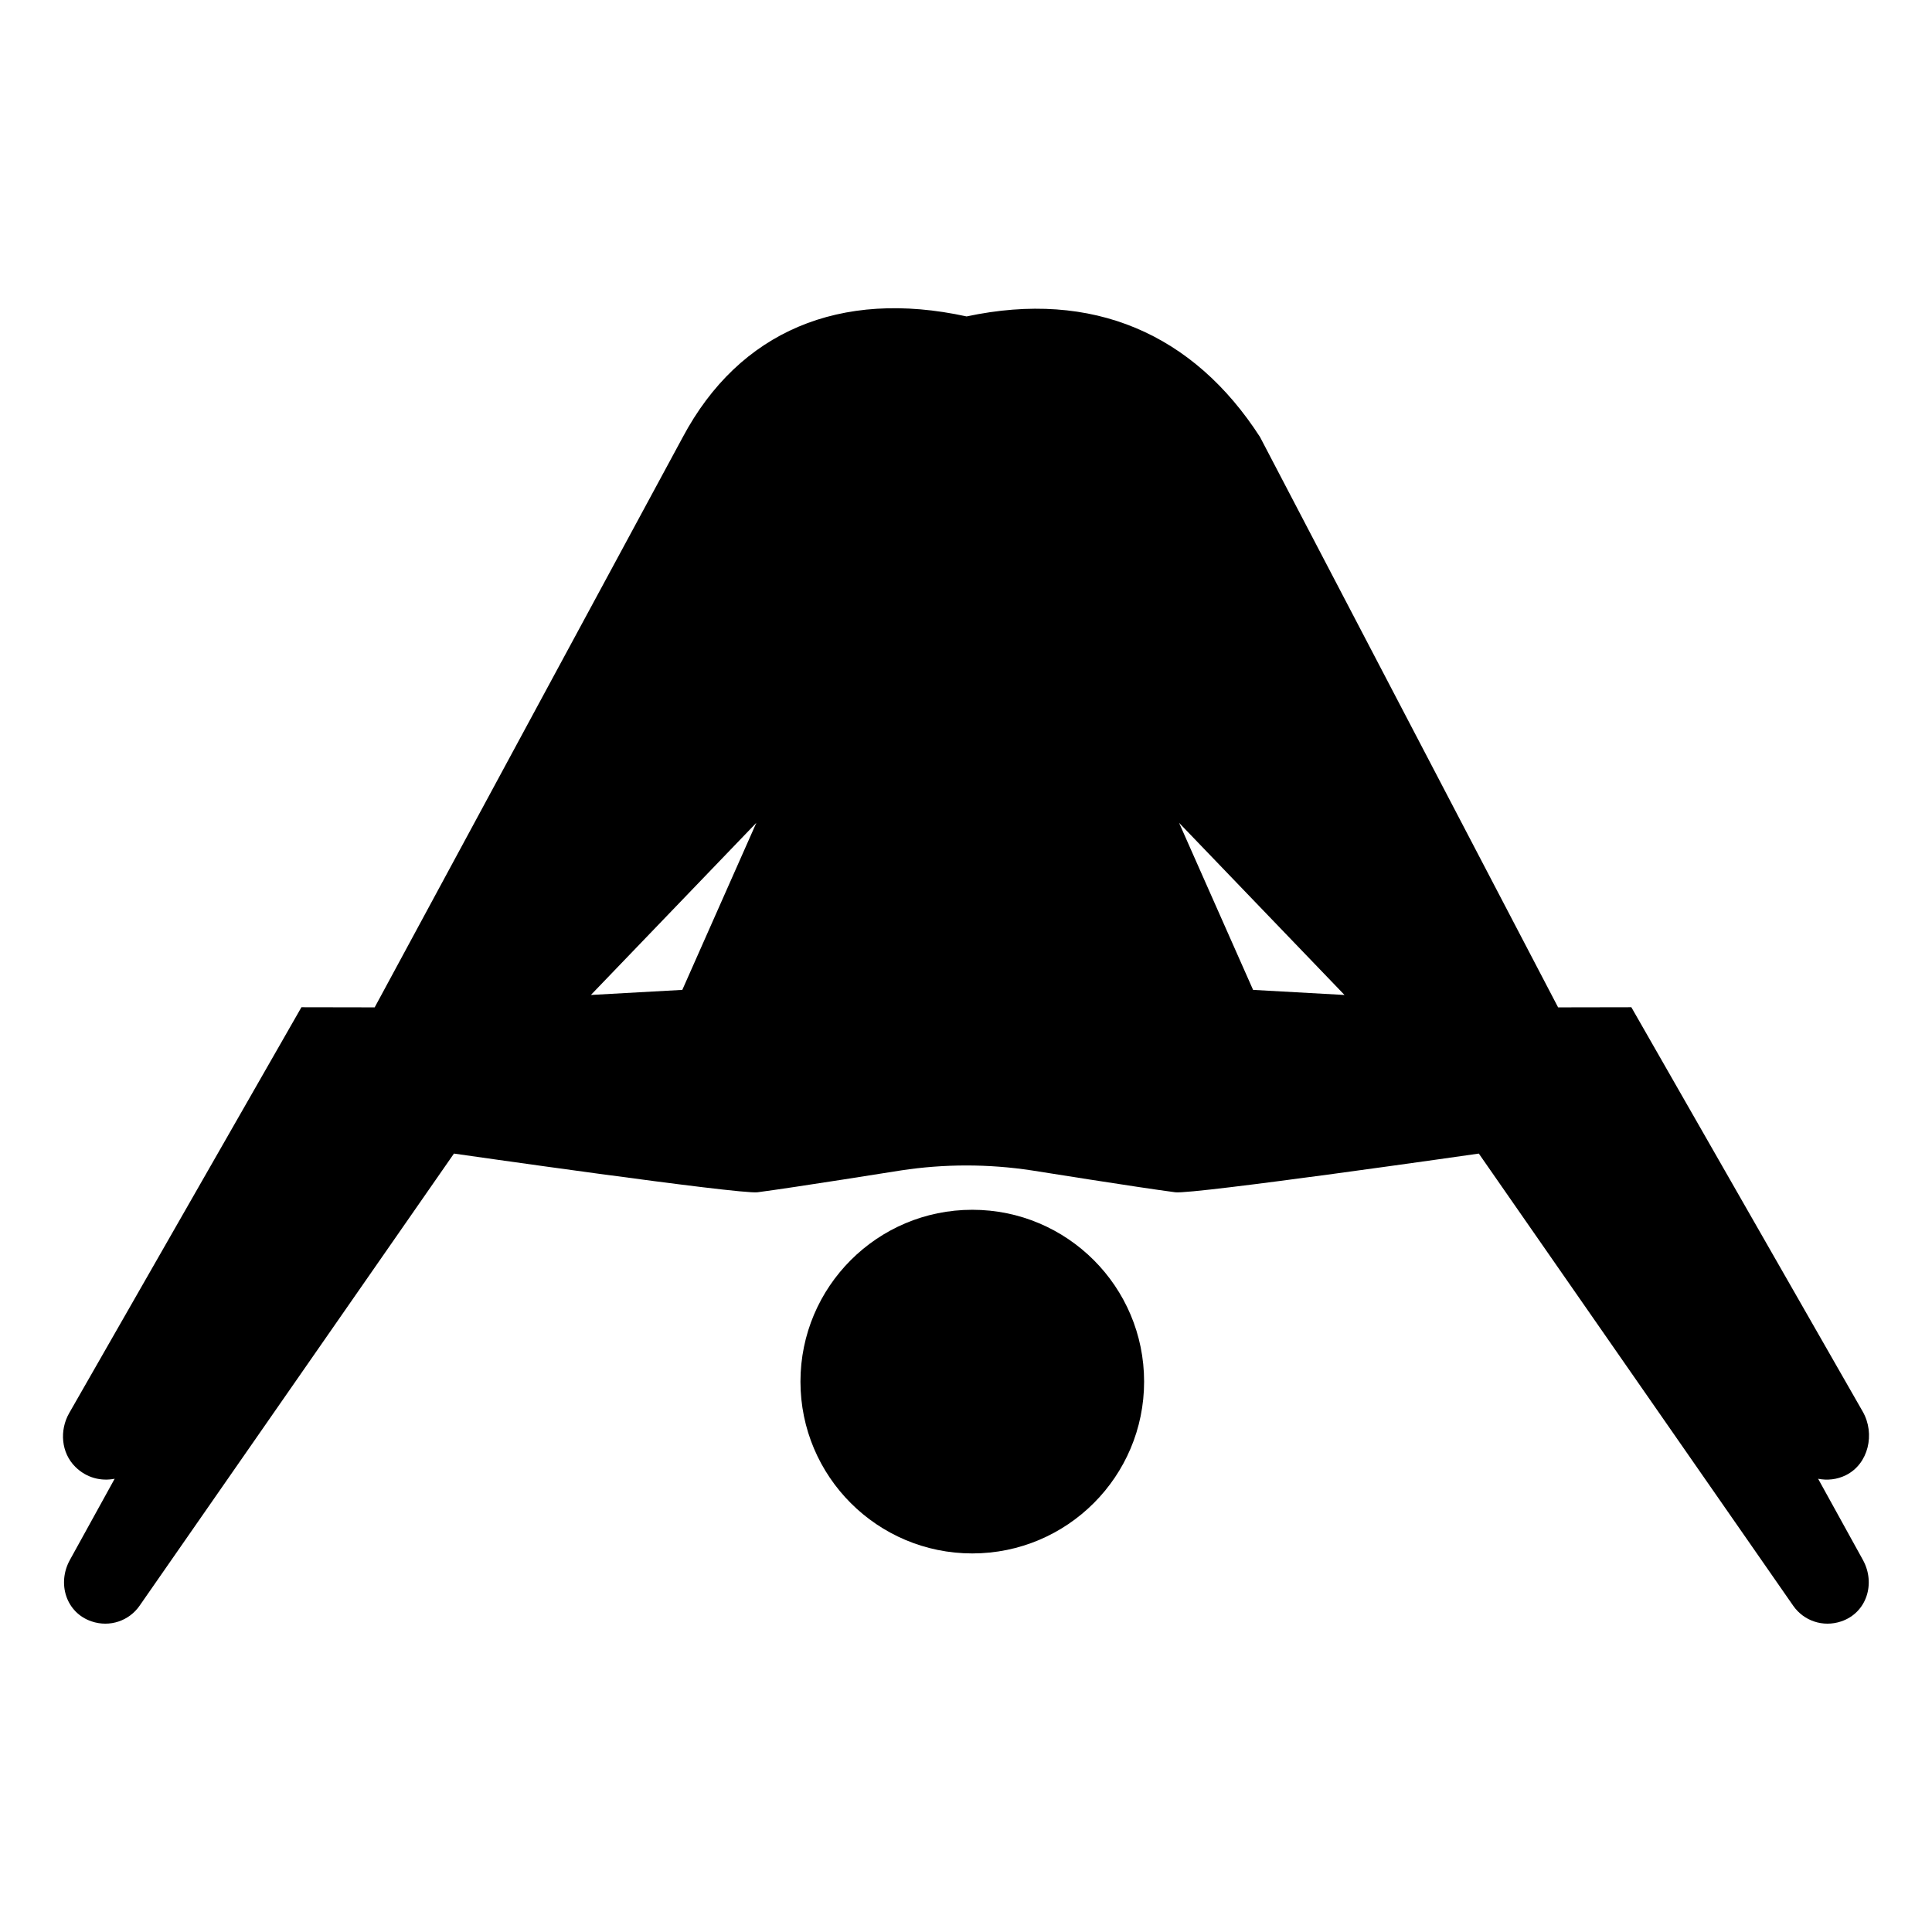
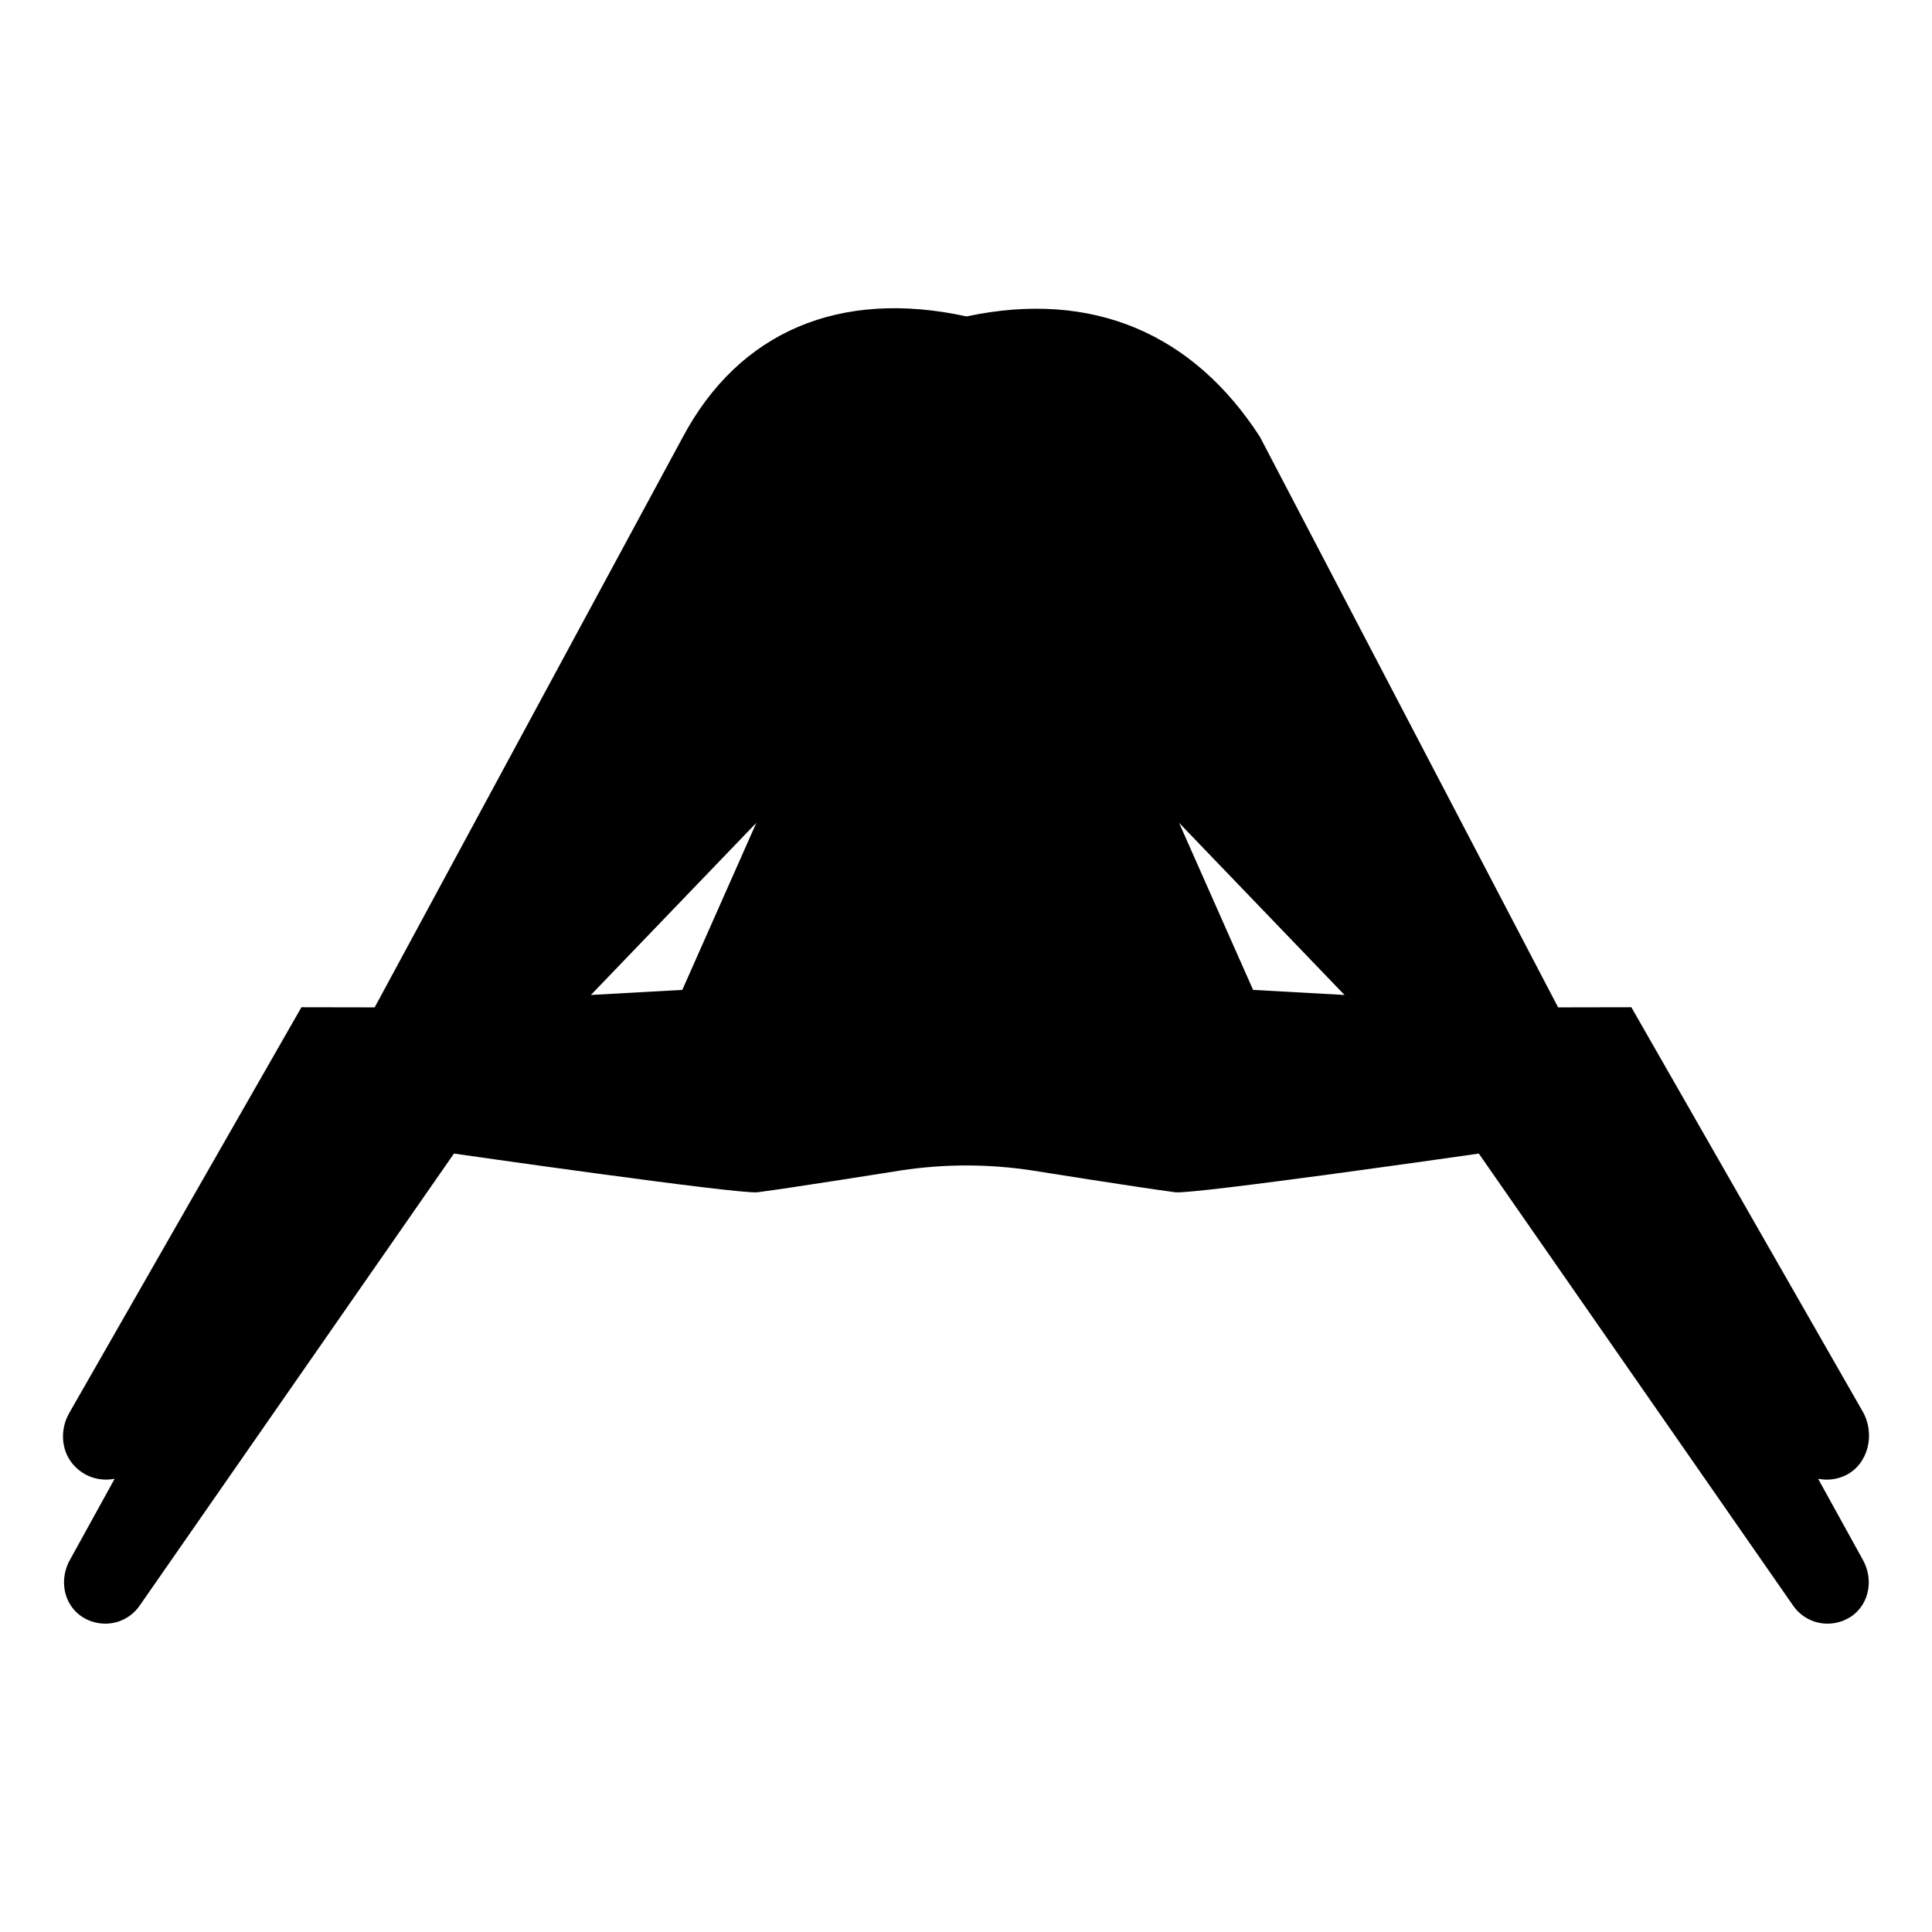
<svg xmlns="http://www.w3.org/2000/svg" fill="#000000" width="800px" height="800px" version="1.1" viewBox="144 144 512 512">
  <g>
-     <path d="m447.2 510.14c0 25.148-20.387 45.535-45.535 45.535-25.148 0-45.535-20.387-45.535-45.535s20.387-45.535 45.535-45.535c25.148 0 45.535 20.387 45.535 45.535" />
    <path d="m625.82 535.89c2.414 0.473 4.977 0.223 7.324-0.934 6.055-2.984 7.848-11.008 4.5-16.867l-61.32-107.16-19.41 0.035-78.996-151.15c-17.625-27.316-44.305-39.09-77.758-31.957-33.539-7.316-60.246 3.949-75.199 31.957l-81.668 151.15-19.41-0.035-61.539 107.54c-2.625 4.59-2.144 10.535 1.613 14.258 3.023 2.992 6.887 3.848 10.43 3.16l-11.863 21.512c-3.438 6.231-1.023 13.98 5.715 16.277 4.898 1.668 9.996-0.176 12.742-4.125l83.32-119.84s75.676 10.871 80.441 10.254c9.531-1.238 38.016-5.789 38.016-5.789 11.496-1.754 23.191-1.754 34.688 0 0 0 28.484 4.551 38.016 5.789 4.766 0.621 80.441-10.254 80.441-10.254l83.324 119.84c2.746 3.949 7.848 5.793 12.746 4.125 6.734-2.297 9.148-10.051 5.715-16.281zm-301-129.56-24.227 1.344 43.848-45.621zm151.26 0-19.617-44.273 43.848 45.621z" />
  </g>
</svg>